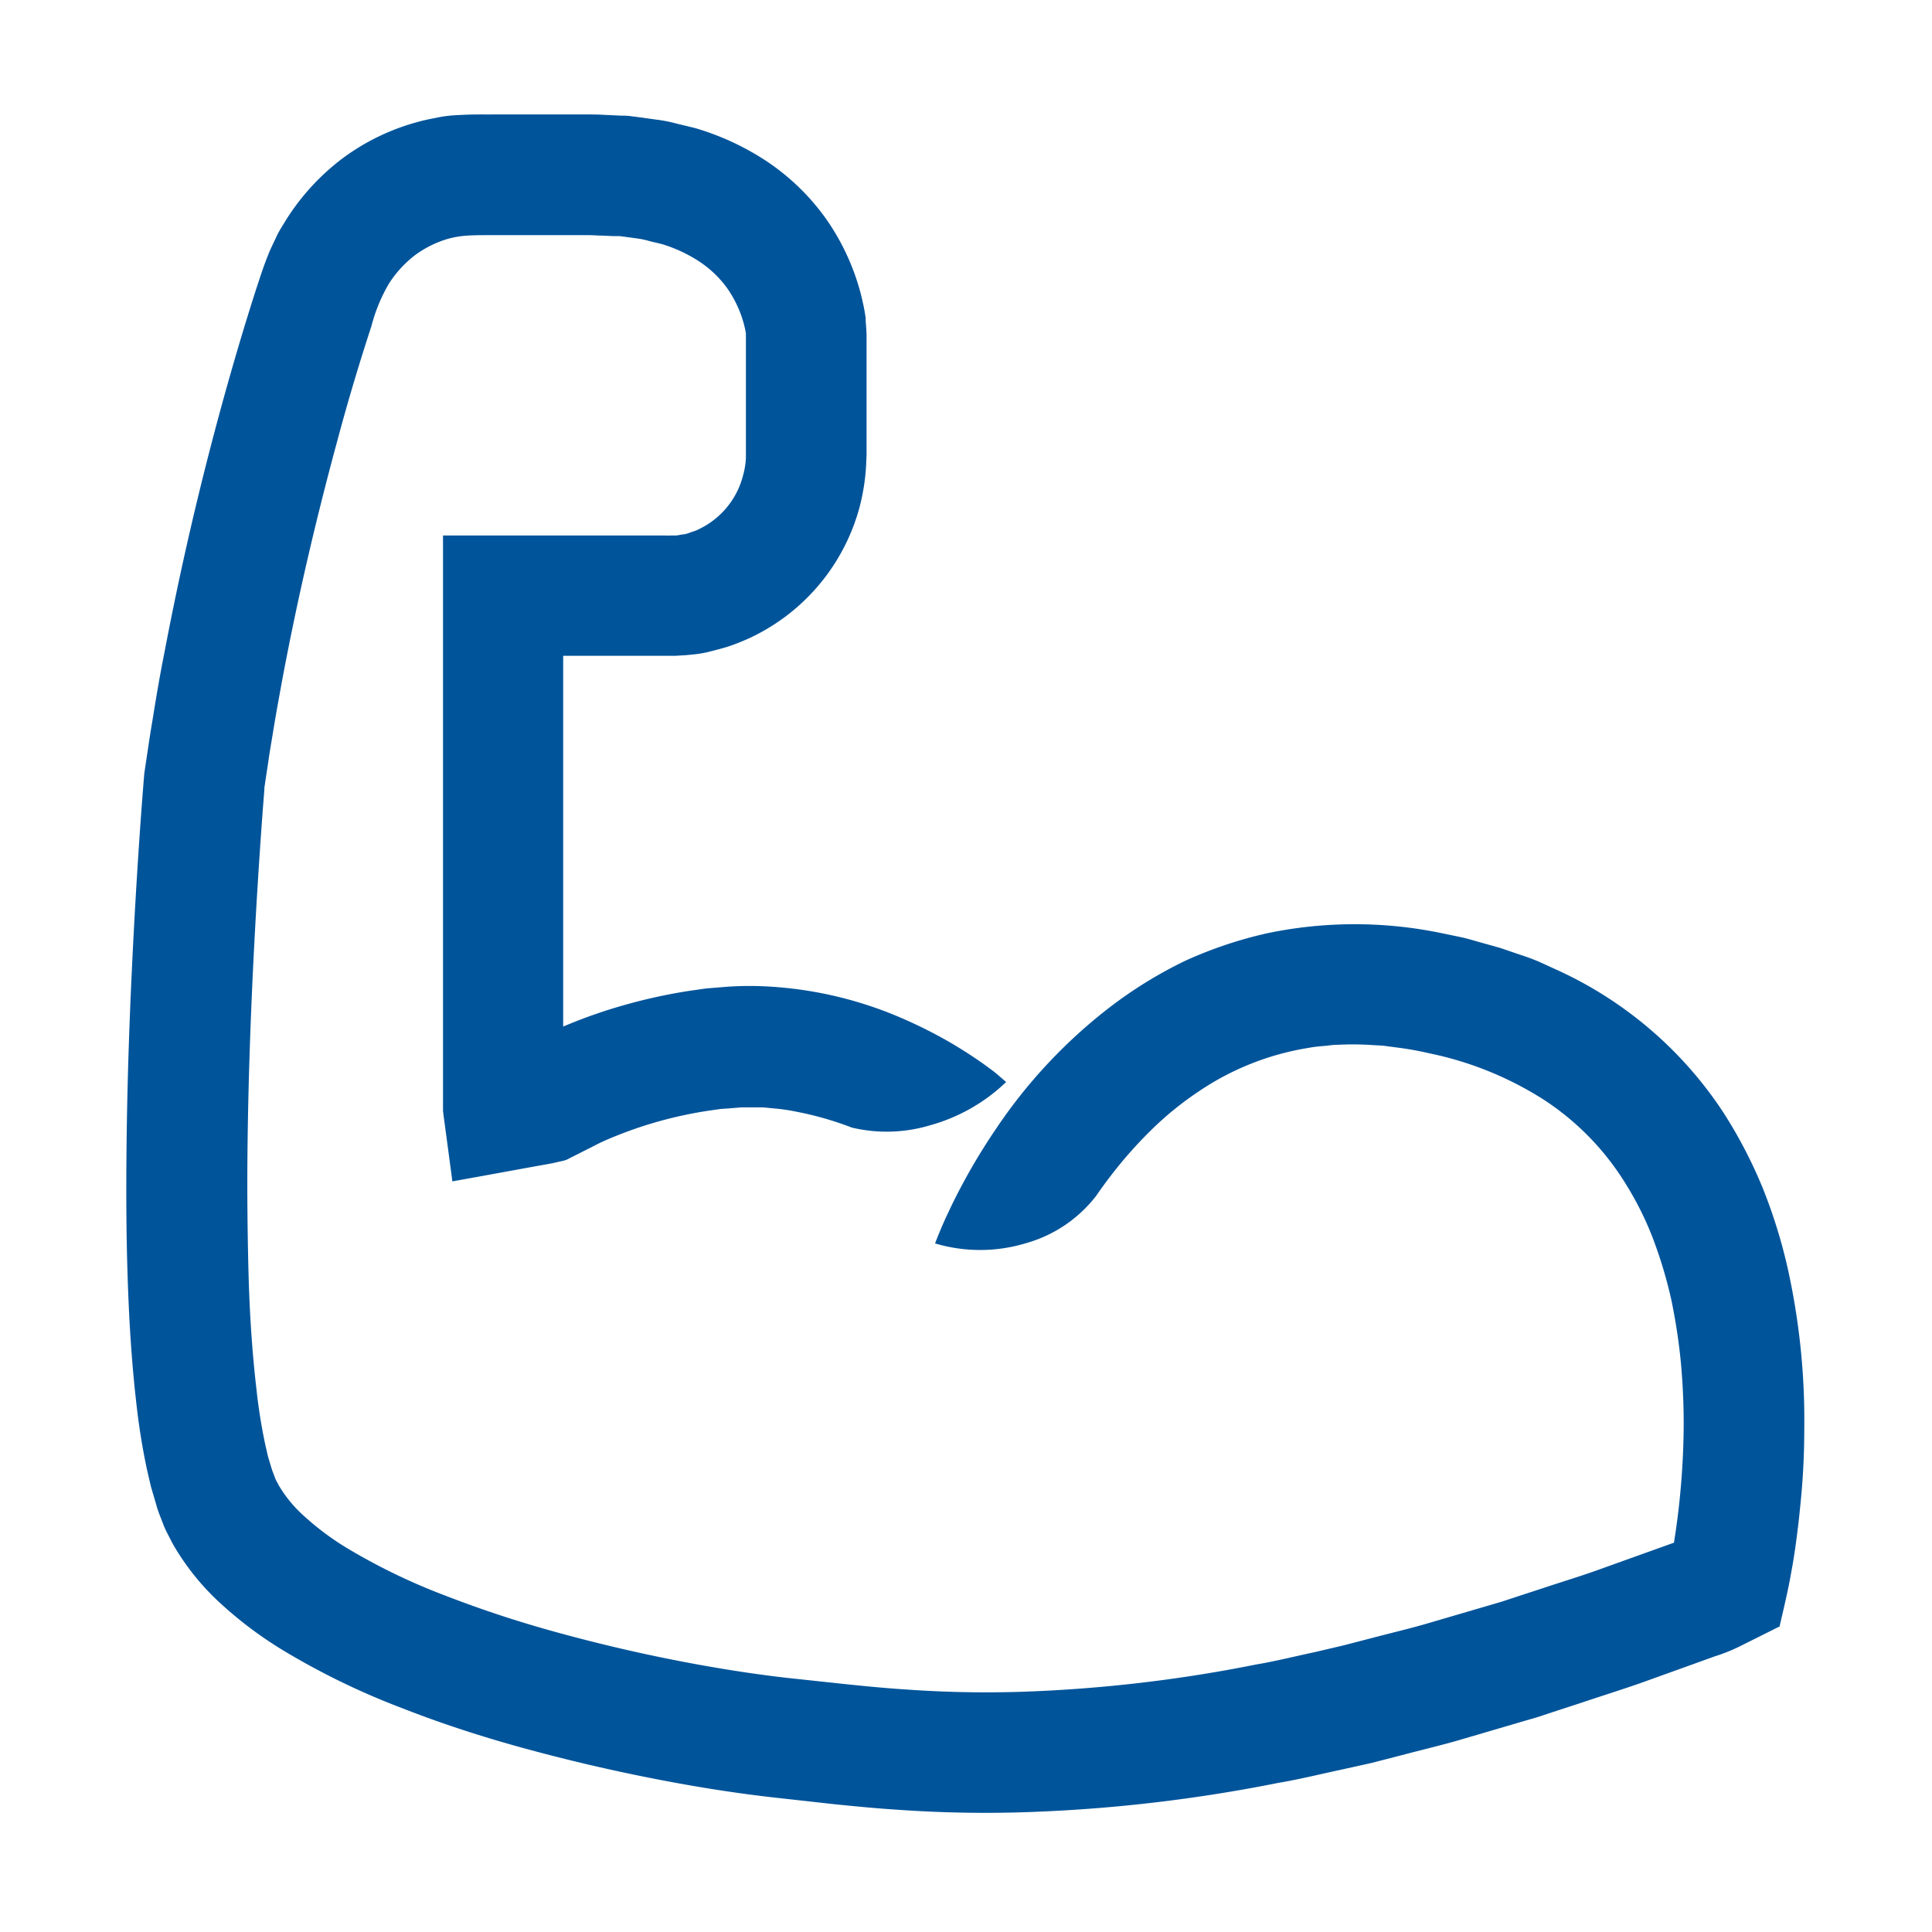
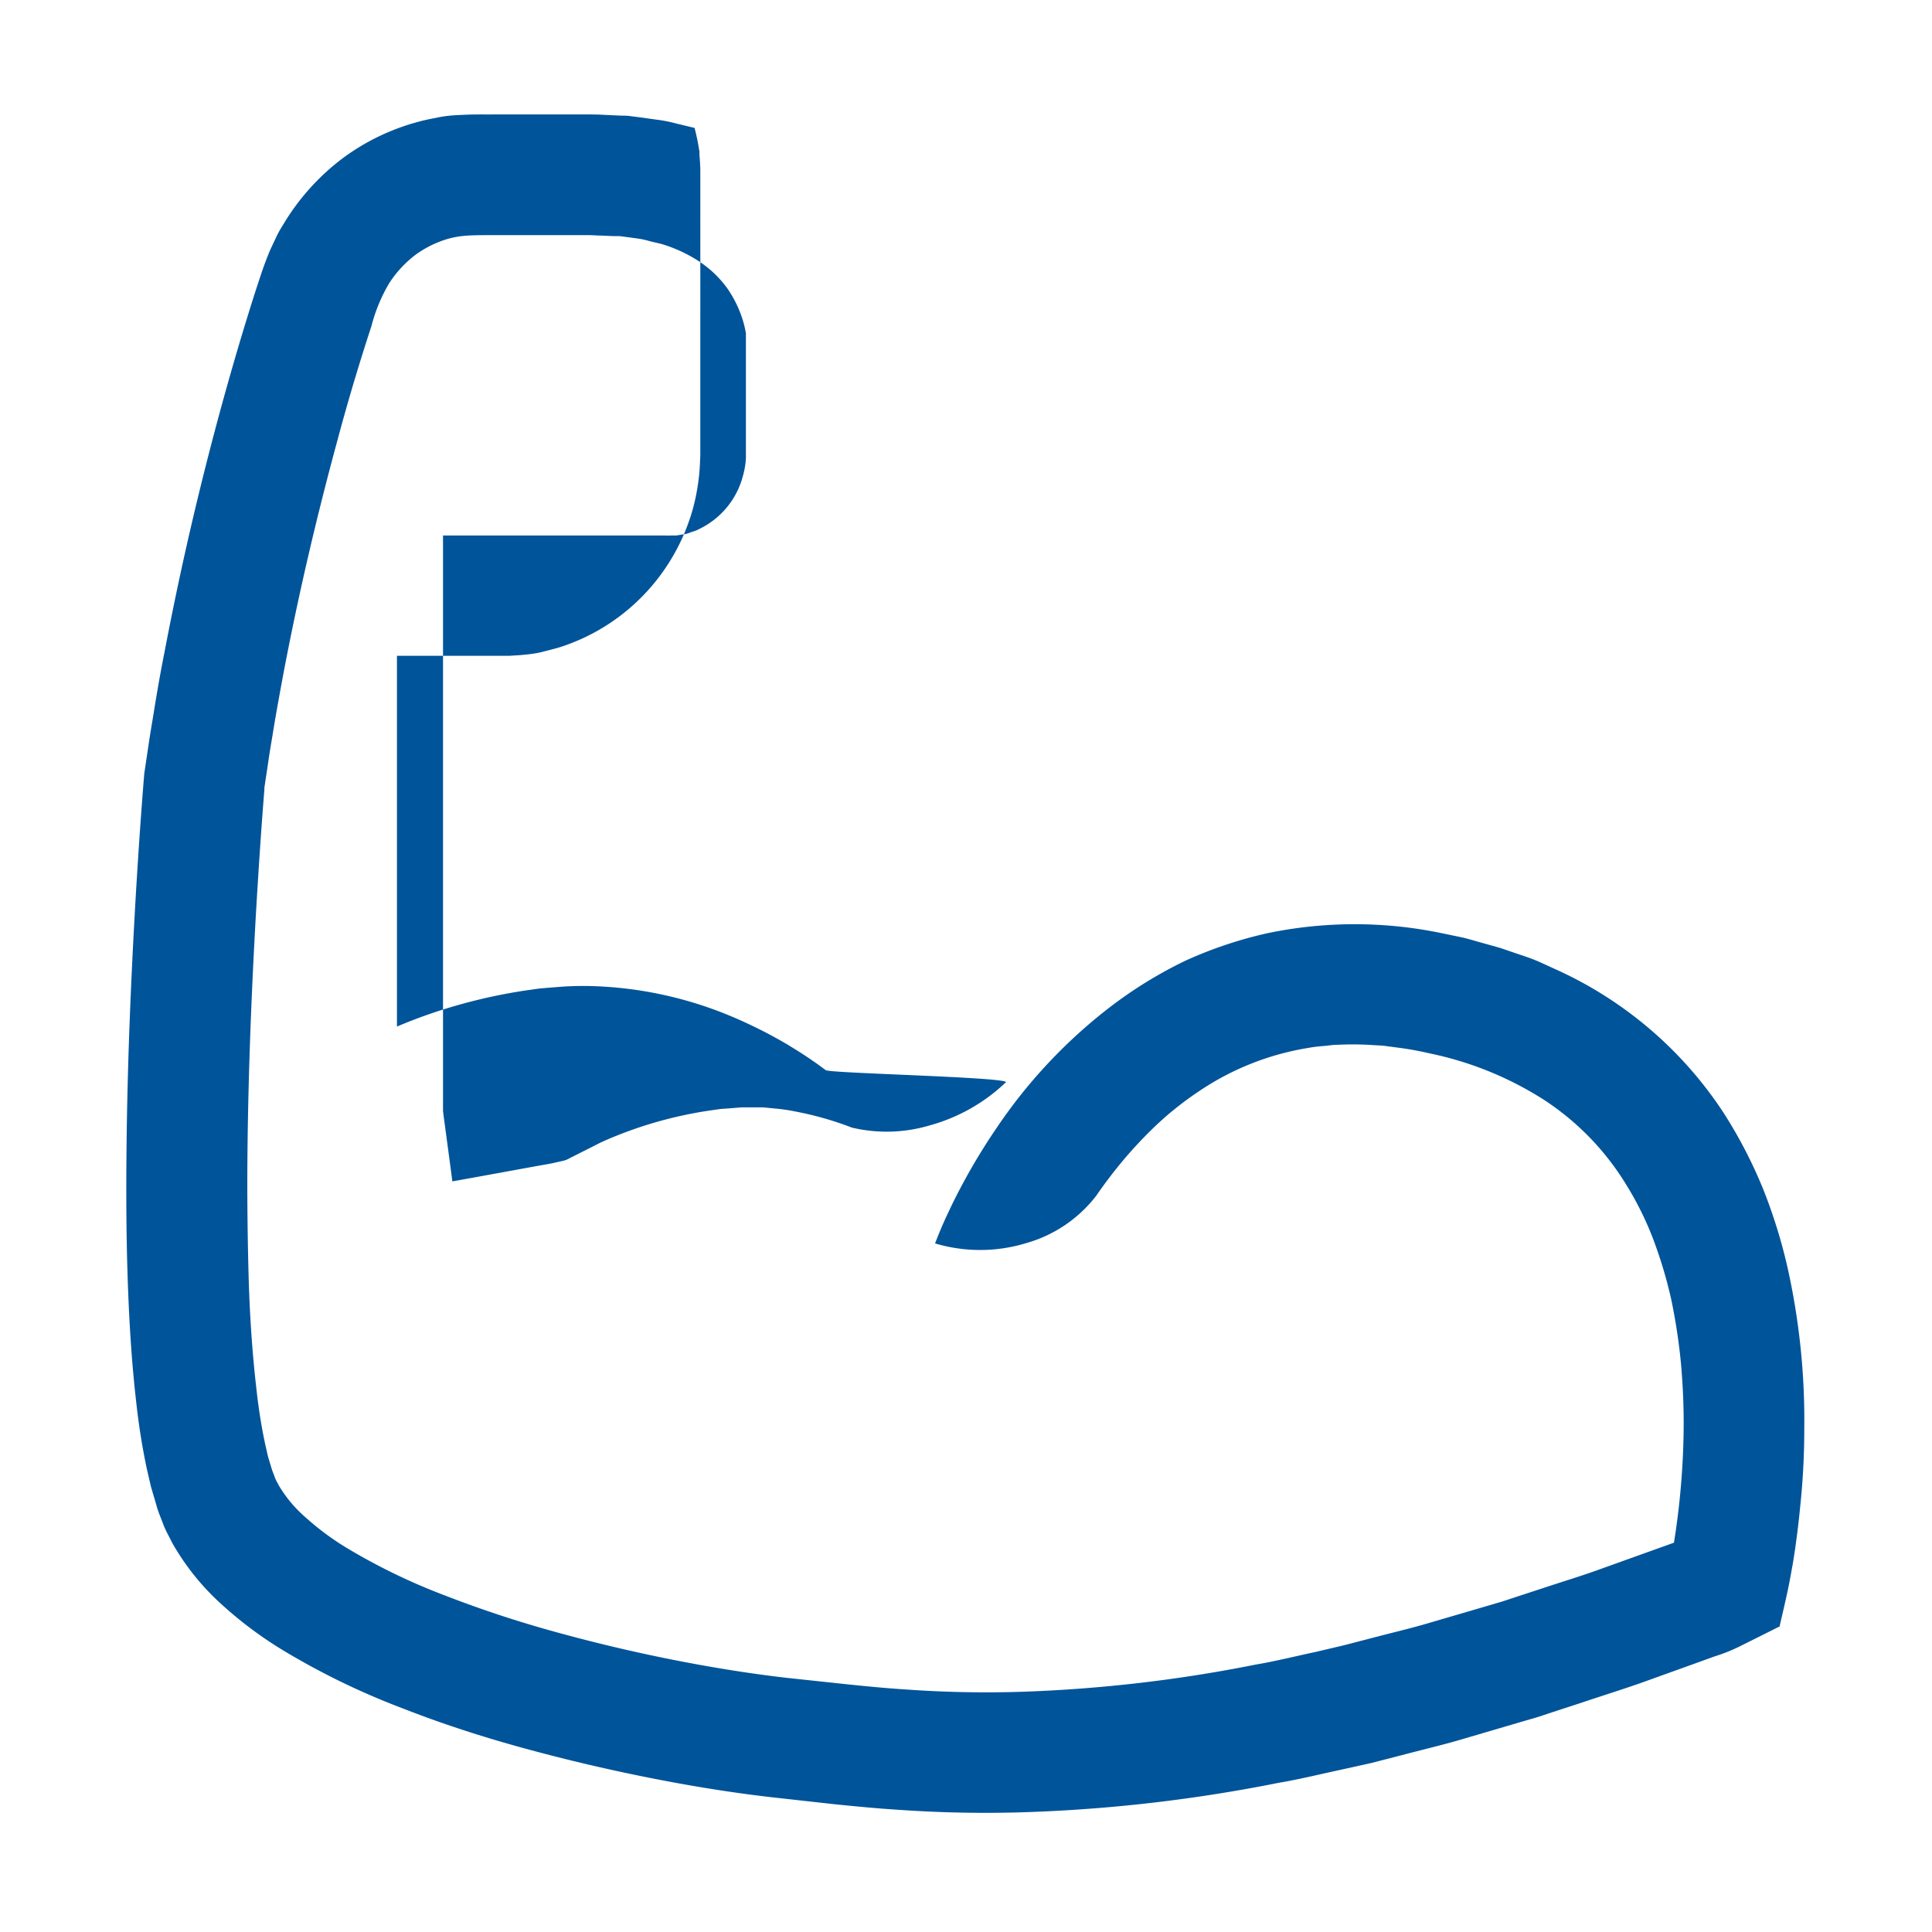
<svg xmlns="http://www.w3.org/2000/svg" viewBox="0 0 283.46 283.46">
  <defs>
    <style>.a{fill:#00549a;}</style>
  </defs>
-   <path class="a" d="M147.62,158.75a26.17,26.17,0,0,1-11.16,6.35,22.11,22.11,0,0,1-11.47.34,47.76,47.76,0,0,0-8.23-2.35,26.77,26.77,0,0,0-3.18-.46l-1.6-.16-1.59,0c-.53,0-1.06,0-1.59,0l-1.58.13c-.53.05-1,.06-1.6.12l-1.72.25a60.13,60.13,0,0,0-13.39,3.64l-.8.32-.72.31-.91.41-3.61,1.83-.9.45a3.24,3.24,0,0,1-.9.37l-1.73.39-3.12.56-7.23,1.32-3.61.65-.45.08-.12,0s-.08,0-.07,0l0-.21-.11-.84L66,170.53l-.9-6.72L65,163V78.81a1.85,1.85,0,0,1,0-.24H97.64a7.13,7.13,0,0,0,.8,0l.62,0c.41,0,.81-.14,1.22-.17s.8-.21,1.19-.34.78-.25,1.15-.46A12,12,0,0,0,109,69.83a12.06,12.06,0,0,0,.44-2.62l0-.67,0-.17v-17a.43.43,0,0,1,0-.11.24.24,0,0,1,0-.12v-.06l0-.15c-.06-.4-.17-.88-.28-1.33a16.83,16.83,0,0,0-2.43-5.26,15.75,15.75,0,0,0-4.1-3.95A21.17,21.17,0,0,0,97,35.78l-1.66-.39A11.5,11.5,0,0,0,93.59,35l-1.78-.24-.89-.12c-.31,0-.62,0-.94,0l-1.87-.08c-.63,0-1.21-.07-2-.06H72.61c-3.49,0-4.76,0-6.67.48a15.49,15.49,0,0,0-5,2.42,16.41,16.41,0,0,0-3.86,4.19,24.12,24.12,0,0,0-2.58,6.24C52.69,53.36,51,59,49.49,64.67,46.41,76,43.73,87.48,41.55,99c-.53,2.88-1.07,5.77-1.53,8.66-.24,1.44-.49,2.88-.69,4.33L39,114.16l-.16,1.09-.05.3h0l0,.27c-.47,5.87-.86,11.82-1.21,17.73-.68,11.86-1.15,23.72-1.27,35.51-.06,5.9,0,11.78.15,17.61s.52,11.62,1.17,17.19c.3,2.79.74,5.49,1.27,8l.42,1.84.5,1.66c.16.56.35.93.51,1.41a3.17,3.17,0,0,0,.28.61l.29.55a18.92,18.92,0,0,0,3.89,4.66A39.79,39.79,0,0,0,50.69,227a89.57,89.57,0,0,0,14.68,7.12,167.11,167.11,0,0,0,16.21,5.34c5.55,1.53,11.18,2.87,16.85,4s11.41,2.07,17,2.71l8.88.95c2.91.3,5.79.58,8.64.76a165.65,165.65,0,0,0,17.11.33,211.33,211.33,0,0,0,34.25-4c2.86-.48,5.69-1.2,8.54-1.8l4.26-1,4.24-1.1c2.83-.75,5.67-1.4,8.48-2.24l8.44-2.47,2.11-.62,2.09-.69,4.19-1.37c2.79-.93,5.61-1.77,8.38-2.79l10.56-3.79.26-1.69c.23-1.62.44-3.26.6-4.9.33-3.28.52-6.57.56-9.85s-.1-6.53-.38-9.75a86.59,86.59,0,0,0-1.43-9.46,65.94,65.94,0,0,0-2.66-8.9,46.85,46.85,0,0,0-4-8.05,39.29,39.29,0,0,0-12.09-12.42,49.85,49.85,0,0,0-16.75-6.78,45.22,45.22,0,0,0-4.52-.82l-2.26-.3-2.24-.13a44,44,0,0,0-4.45,0c-.74,0-1.46.14-2.19.19a19.5,19.5,0,0,0-2.17.28,40,40,0,0,0-16.12,6.45,47.27,47.27,0,0,0-7,5.73,63.49,63.49,0,0,0-6.12,7c-.63.83-1.24,1.68-1.81,2.51a19.76,19.76,0,0,1-10.24,6.93,23.14,23.14,0,0,1-13.4.05l.28-.72.24-.6.48-1.15c.33-.75.65-1.48,1-2.19.67-1.45,1.39-2.85,2.13-4.23a90.44,90.44,0,0,1,4.9-8.05A75.61,75.61,0,0,1,163,147.65,63.66,63.66,0,0,1,173.82,141,61.34,61.34,0,0,1,186,136.91a62.71,62.71,0,0,1,25.16-.07l3,.62c1,.2,2,.52,2.95.78l2.93.82c1,.33,2,.69,2.94,1s2,.68,2.92,1.09l2.87,1.31a57.9,57.9,0,0,1,24,20.64,68.74,68.74,0,0,1,5.84,11.17A77.44,77.44,0,0,1,262.27,186a102.73,102.73,0,0,1,2.45,23.66q0,5.88-.63,11.68c-.18,1.94-.43,3.87-.7,5.81l-.22,1.45-.13.81-.24,1.32c-.31,1.79-.7,3.55-1.1,5.29l-.5,2.15-.06.27c0,.09,0,.21-.12.23l-.5.25-1,.5-4,2a25.52,25.52,0,0,1-4,1.62l-2.15.78-8.59,3.09c-2.86,1-5.8,1.92-8.69,2.89l-4.35,1.42-2.18.72-2.2.64-8.82,2.59c-2.93.87-5.93,1.56-8.9,2.35l-4.46,1.15-4.52,1c-3,.64-6,1.39-9.05,1.9a227.63,227.63,0,0,1-37.1,4.31,181.89,181.89,0,0,1-18.83-.36c-3.13-.2-6.22-.5-9.27-.81l-9-1c-6.32-.72-12.41-1.73-18.51-2.95s-12.11-2.64-18.13-4.29-12-3.58-17.92-5.91a107.38,107.38,0,0,1-17.6-8.6,57.57,57.57,0,0,1-8.47-6.33,36.3,36.3,0,0,1-7.46-9.17l-.74-1.44a11.94,11.94,0,0,1-.65-1.44c-.35-.93-.78-1.92-1-2.8l-.78-2.65-.59-2.54c-.71-3.34-1.21-6.57-1.56-9.74-.73-6.34-1.08-12.52-1.28-18.68s-.22-12.25-.16-18.34c.12-12.18.61-24.28,1.3-36.36.35-6,.75-12.06,1.24-18.14l.07-.85.12-.81.17-1.14.34-2.27c.22-1.53.48-3,.73-4.55.48-3,1-6,1.6-9q3.42-18,8.25-35.71c1.61-5.89,3.33-11.76,5.22-17.64.51-1.5.87-2.76,1.69-4.83.36-.95.83-1.85,1.25-2.77s1-1.78,1.52-2.64a34,34,0,0,1,8.27-8.94,32.84,32.84,0,0,1,11.08-5.32c1-.28,2-.46,3-.66s2.06-.29,3.09-.33c2.32-.12,3.48-.06,5-.08H86.1c.69,0,1.61,0,2.48.06l2.61.12c.44,0,.87,0,1.31.07l1.34.17,2.67.37a20.16,20.16,0,0,1,2.7.54l2.7.65a38.83,38.83,0,0,1,10.59,4.9,33.58,33.58,0,0,1,8.72,8.47,34.2,34.2,0,0,1,5.08,11c.25,1,.48,2,.64,3.07l.07.4,0,.5.08,1,.05,1,0,.41V66.37l0,.4-.07,1.57a30.72,30.72,0,0,1-1,6.23,29.71,29.71,0,0,1-16,19,31.69,31.69,0,0,1-3,1.21c-1,.34-2.09.6-3.14.87s-2.15.37-3.23.47l-1.62.1c-.53,0-1.15,0-1.45,0h-15v54.39l.37-.15a75.33,75.33,0,0,1,9.21-3.17,79.33,79.33,0,0,1,9.5-2c.82-.1,1.57-.25,2.44-.31l2.59-.21a47.12,47.12,0,0,1,5.18-.07,57.3,57.3,0,0,1,19.8,4.43,68.82,68.82,0,0,1,8.1,4.06c1.29.78,2.57,1.58,3.83,2.46.63.42,1.26.9,1.89,1.36S146.73,158,147.62,158.75Z" />
+   <path class="a" d="M147.62,158.75a26.17,26.17,0,0,1-11.16,6.35,22.11,22.11,0,0,1-11.47.34,47.76,47.76,0,0,0-8.23-2.35,26.77,26.77,0,0,0-3.18-.46l-1.6-.16-1.59,0c-.53,0-1.06,0-1.59,0l-1.58.13c-.53.05-1,.06-1.6.12l-1.72.25a60.13,60.13,0,0,0-13.39,3.64l-.8.32-.72.31-.91.41-3.61,1.83-.9.45a3.24,3.24,0,0,1-.9.37l-1.73.39-3.12.56-7.23,1.32-3.61.65-.45.08-.12,0s-.08,0-.07,0l0-.21-.11-.84L66,170.53l-.9-6.72L65,163V78.81a1.85,1.85,0,0,1,0-.24H97.64a7.13,7.13,0,0,0,.8,0l.62,0c.41,0,.81-.14,1.22-.17s.8-.21,1.19-.34.78-.25,1.15-.46A12,12,0,0,0,109,69.83a12.06,12.06,0,0,0,.44-2.62l0-.67,0-.17v-17a.43.43,0,0,1,0-.11.24.24,0,0,1,0-.12v-.06l0-.15c-.06-.4-.17-.88-.28-1.33a16.83,16.83,0,0,0-2.43-5.26,15.75,15.75,0,0,0-4.1-3.95A21.17,21.17,0,0,0,97,35.78l-1.66-.39A11.5,11.5,0,0,0,93.59,35l-1.78-.24-.89-.12c-.31,0-.62,0-.94,0l-1.87-.08c-.63,0-1.21-.07-2-.06H72.61c-3.49,0-4.76,0-6.67.48a15.49,15.49,0,0,0-5,2.42,16.41,16.41,0,0,0-3.86,4.19,24.12,24.12,0,0,0-2.58,6.24C52.69,53.36,51,59,49.49,64.67,46.41,76,43.73,87.48,41.55,99c-.53,2.88-1.07,5.77-1.53,8.66-.24,1.44-.49,2.88-.69,4.33L39,114.16l-.16,1.09-.05.3h0l0,.27c-.47,5.87-.86,11.82-1.21,17.73-.68,11.86-1.15,23.72-1.27,35.51-.06,5.9,0,11.78.15,17.61s.52,11.62,1.17,17.19c.3,2.79.74,5.49,1.27,8l.42,1.84.5,1.66c.16.56.35.93.51,1.41a3.17,3.17,0,0,0,.28.61l.29.55a18.92,18.92,0,0,0,3.89,4.66A39.79,39.79,0,0,0,50.69,227a89.57,89.57,0,0,0,14.68,7.12,167.11,167.11,0,0,0,16.21,5.34c5.55,1.53,11.18,2.87,16.85,4s11.41,2.07,17,2.71l8.88.95c2.91.3,5.79.58,8.64.76a165.65,165.65,0,0,0,17.11.33,211.33,211.33,0,0,0,34.25-4c2.86-.48,5.69-1.2,8.54-1.8l4.26-1,4.24-1.1c2.83-.75,5.67-1.4,8.48-2.24l8.44-2.47,2.11-.62,2.09-.69,4.19-1.37c2.79-.93,5.61-1.77,8.38-2.79l10.56-3.79.26-1.69c.23-1.62.44-3.26.6-4.9.33-3.28.52-6.57.56-9.85s-.1-6.53-.38-9.75a86.59,86.59,0,0,0-1.43-9.46,65.94,65.94,0,0,0-2.66-8.9,46.85,46.85,0,0,0-4-8.05,39.29,39.29,0,0,0-12.09-12.42,49.85,49.85,0,0,0-16.75-6.78,45.22,45.22,0,0,0-4.52-.82l-2.26-.3-2.24-.13a44,44,0,0,0-4.45,0c-.74,0-1.46.14-2.19.19a19.5,19.5,0,0,0-2.17.28,40,40,0,0,0-16.12,6.45,47.27,47.27,0,0,0-7,5.73,63.49,63.49,0,0,0-6.12,7c-.63.83-1.24,1.68-1.81,2.51a19.76,19.76,0,0,1-10.24,6.93,23.14,23.14,0,0,1-13.4.05l.28-.72.24-.6.48-1.15c.33-.75.65-1.48,1-2.19.67-1.45,1.39-2.85,2.13-4.23a90.44,90.44,0,0,1,4.9-8.05A75.61,75.61,0,0,1,163,147.65,63.66,63.66,0,0,1,173.82,141,61.34,61.34,0,0,1,186,136.91a62.71,62.71,0,0,1,25.16-.07l3,.62c1,.2,2,.52,2.95.78l2.93.82c1,.33,2,.69,2.94,1s2,.68,2.92,1.09l2.87,1.31a57.9,57.9,0,0,1,24,20.64,68.74,68.74,0,0,1,5.84,11.17A77.44,77.44,0,0,1,262.27,186a102.73,102.73,0,0,1,2.45,23.66q0,5.88-.63,11.68c-.18,1.94-.43,3.87-.7,5.81l-.22,1.45-.13.81-.24,1.32c-.31,1.79-.7,3.55-1.1,5.29l-.5,2.15-.06.27c0,.09,0,.21-.12.23l-.5.25-1,.5-4,2a25.52,25.52,0,0,1-4,1.62l-2.15.78-8.59,3.09c-2.86,1-5.8,1.92-8.69,2.89l-4.35,1.42-2.18.72-2.2.64-8.82,2.59c-2.93.87-5.93,1.56-8.9,2.35l-4.46,1.15-4.52,1c-3,.64-6,1.39-9.05,1.9a227.63,227.63,0,0,1-37.1,4.31,181.89,181.89,0,0,1-18.83-.36c-3.13-.2-6.22-.5-9.27-.81l-9-1c-6.32-.72-12.41-1.73-18.51-2.95s-12.11-2.64-18.13-4.29-12-3.58-17.92-5.91a107.38,107.38,0,0,1-17.6-8.6,57.57,57.57,0,0,1-8.47-6.33,36.3,36.3,0,0,1-7.46-9.17l-.74-1.44a11.94,11.94,0,0,1-.65-1.44c-.35-.93-.78-1.92-1-2.8l-.78-2.65-.59-2.54c-.71-3.34-1.21-6.57-1.56-9.74-.73-6.34-1.08-12.52-1.28-18.68s-.22-12.25-.16-18.34c.12-12.18.61-24.28,1.3-36.36.35-6,.75-12.06,1.24-18.14l.07-.85.12-.81.17-1.14.34-2.27c.22-1.53.48-3,.73-4.55.48-3,1-6,1.6-9q3.42-18,8.25-35.71c1.61-5.89,3.33-11.76,5.22-17.64.51-1.5.87-2.76,1.69-4.83.36-.95.83-1.85,1.25-2.77s1-1.78,1.52-2.64a34,34,0,0,1,8.27-8.94,32.84,32.84,0,0,1,11.08-5.32c1-.28,2-.46,3-.66s2.06-.29,3.09-.33c2.32-.12,3.48-.06,5-.08H86.1c.69,0,1.61,0,2.48.06l2.61.12c.44,0,.87,0,1.31.07l1.34.17,2.67.37a20.16,20.16,0,0,1,2.7.54l2.7.65c.25,1,.48,2,.64,3.07l.07.4,0,.5.08,1,.05,1,0,.41V66.37l0,.4-.07,1.57a30.72,30.72,0,0,1-1,6.23,29.71,29.71,0,0,1-16,19,31.69,31.69,0,0,1-3,1.21c-1,.34-2.09.6-3.14.87s-2.15.37-3.23.47l-1.62.1c-.53,0-1.15,0-1.45,0h-15v54.39l.37-.15a75.33,75.33,0,0,1,9.21-3.17,79.33,79.33,0,0,1,9.5-2c.82-.1,1.57-.25,2.44-.31l2.59-.21a47.12,47.12,0,0,1,5.18-.07,57.3,57.3,0,0,1,19.8,4.43,68.82,68.82,0,0,1,8.1,4.06c1.29.78,2.57,1.58,3.83,2.46.63.42,1.26.9,1.89,1.36S146.73,158,147.62,158.75Z" />
</svg>